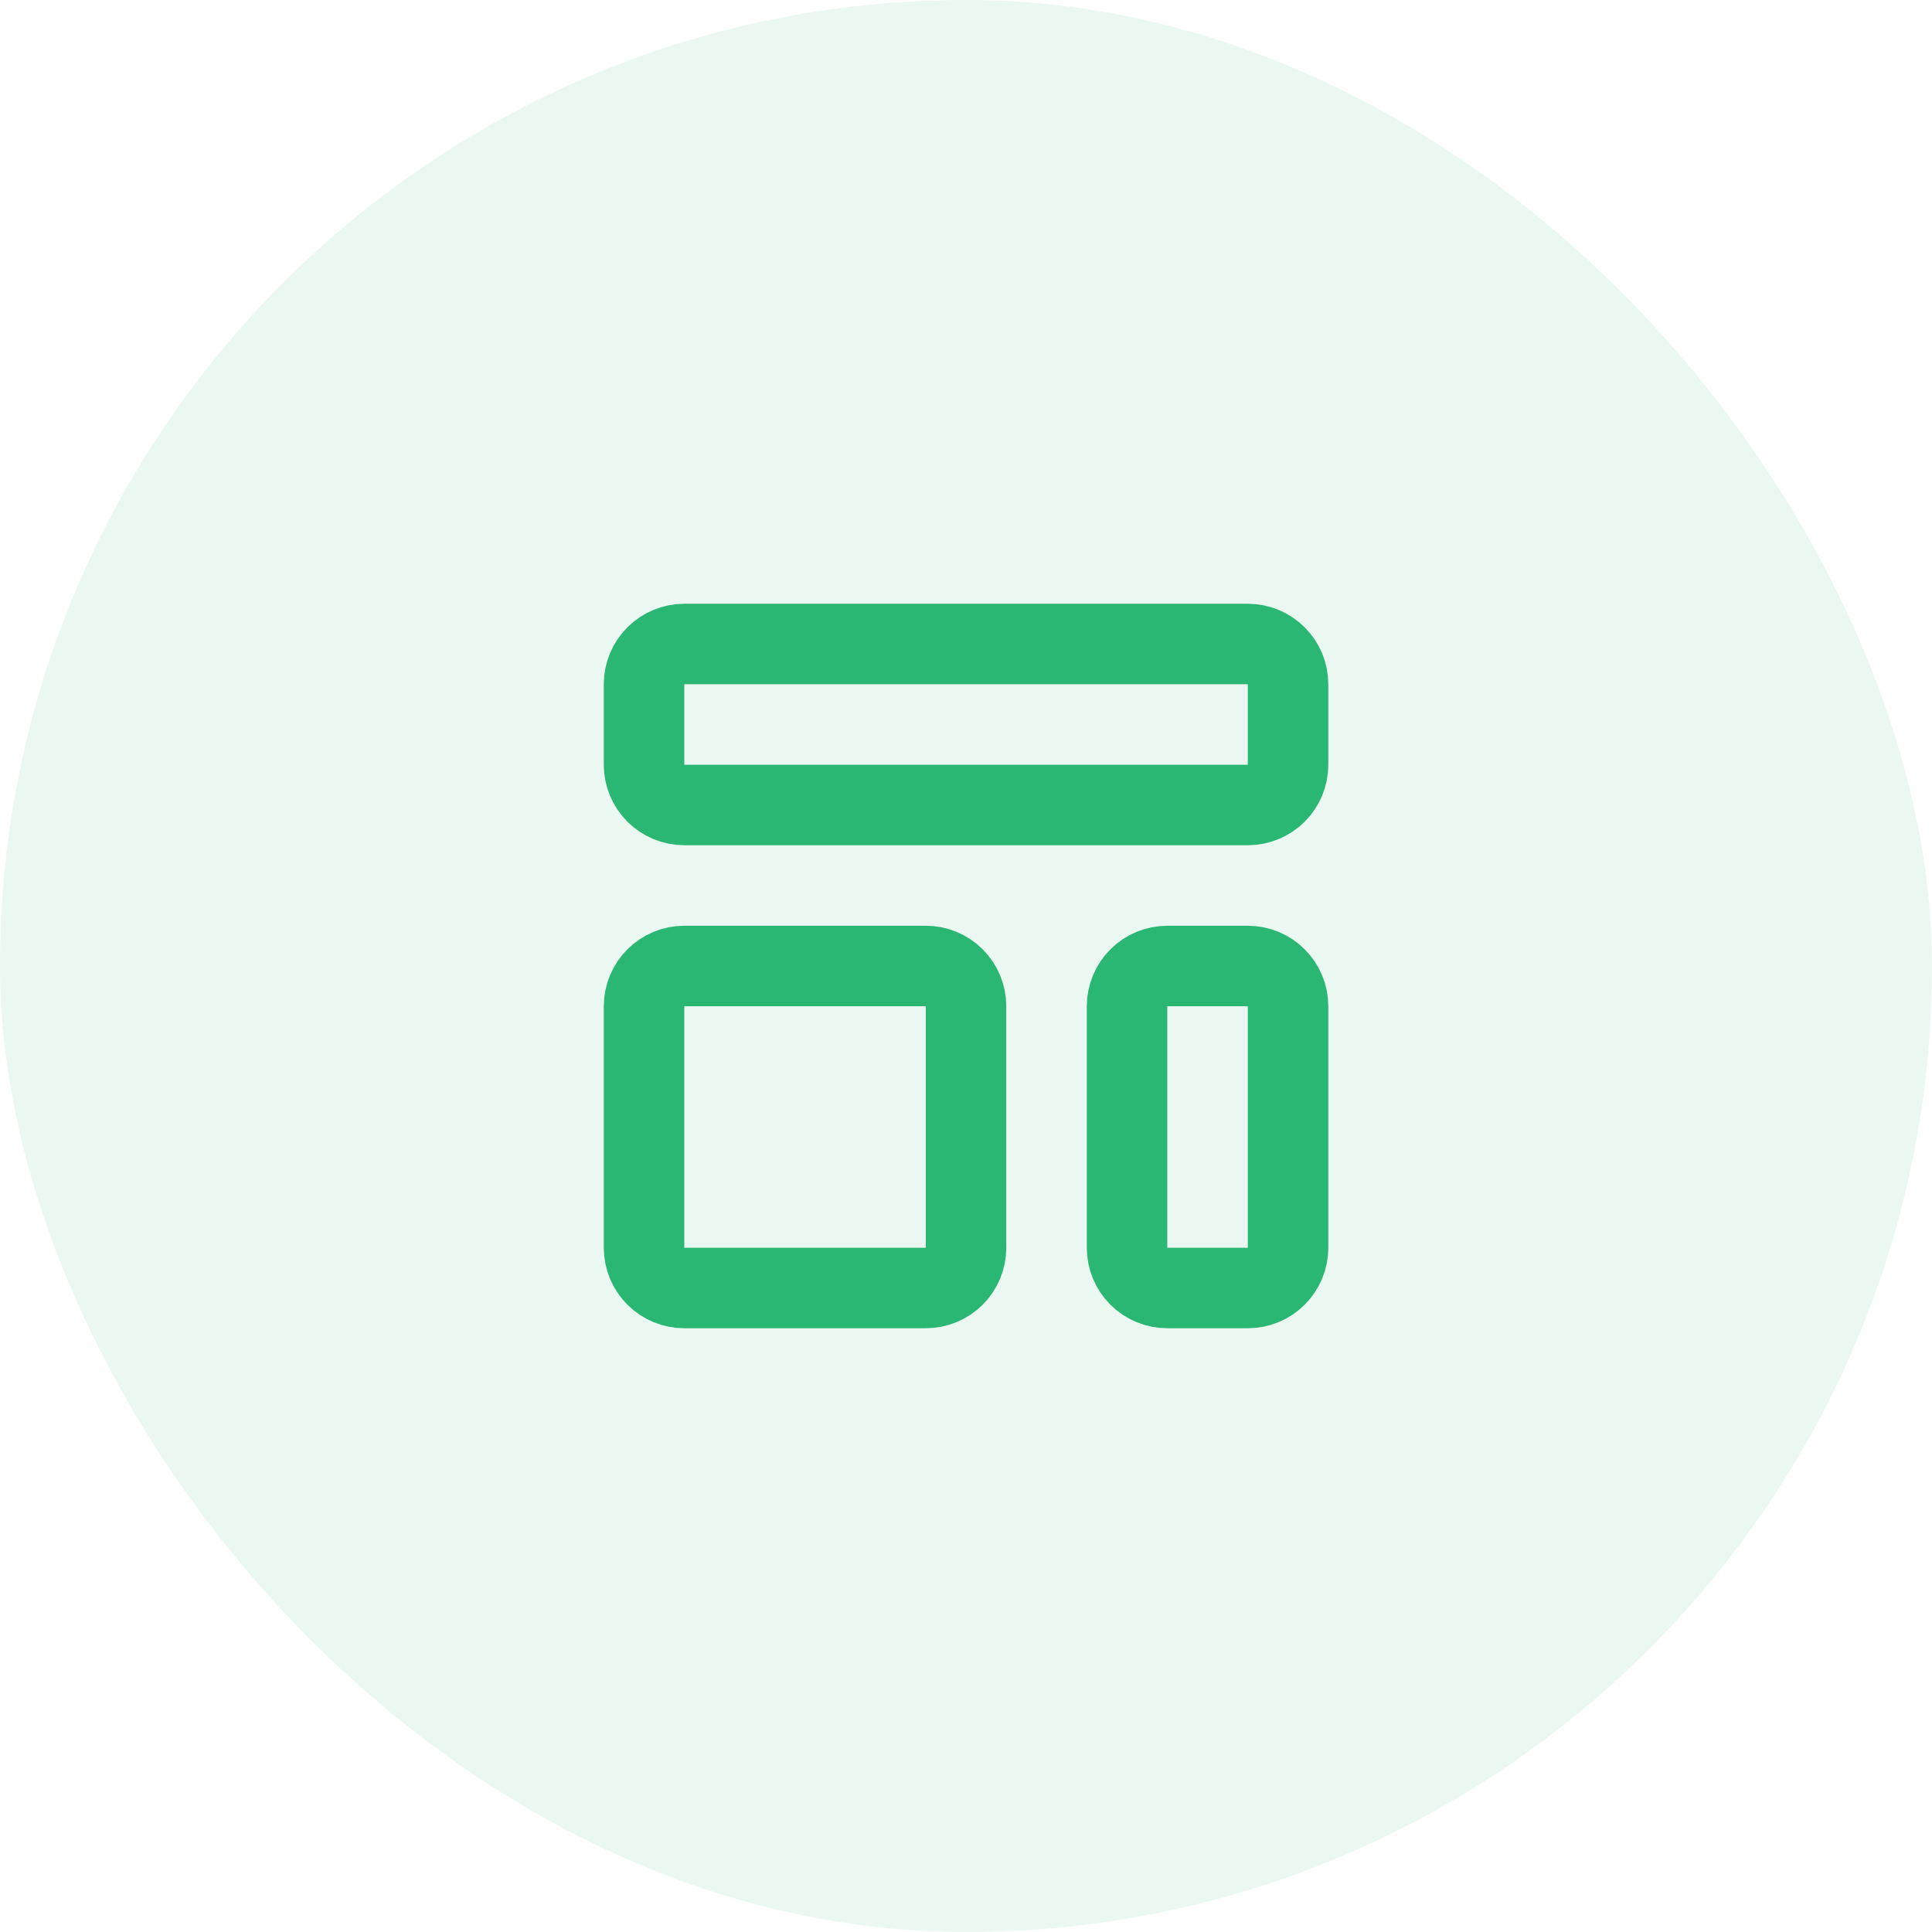
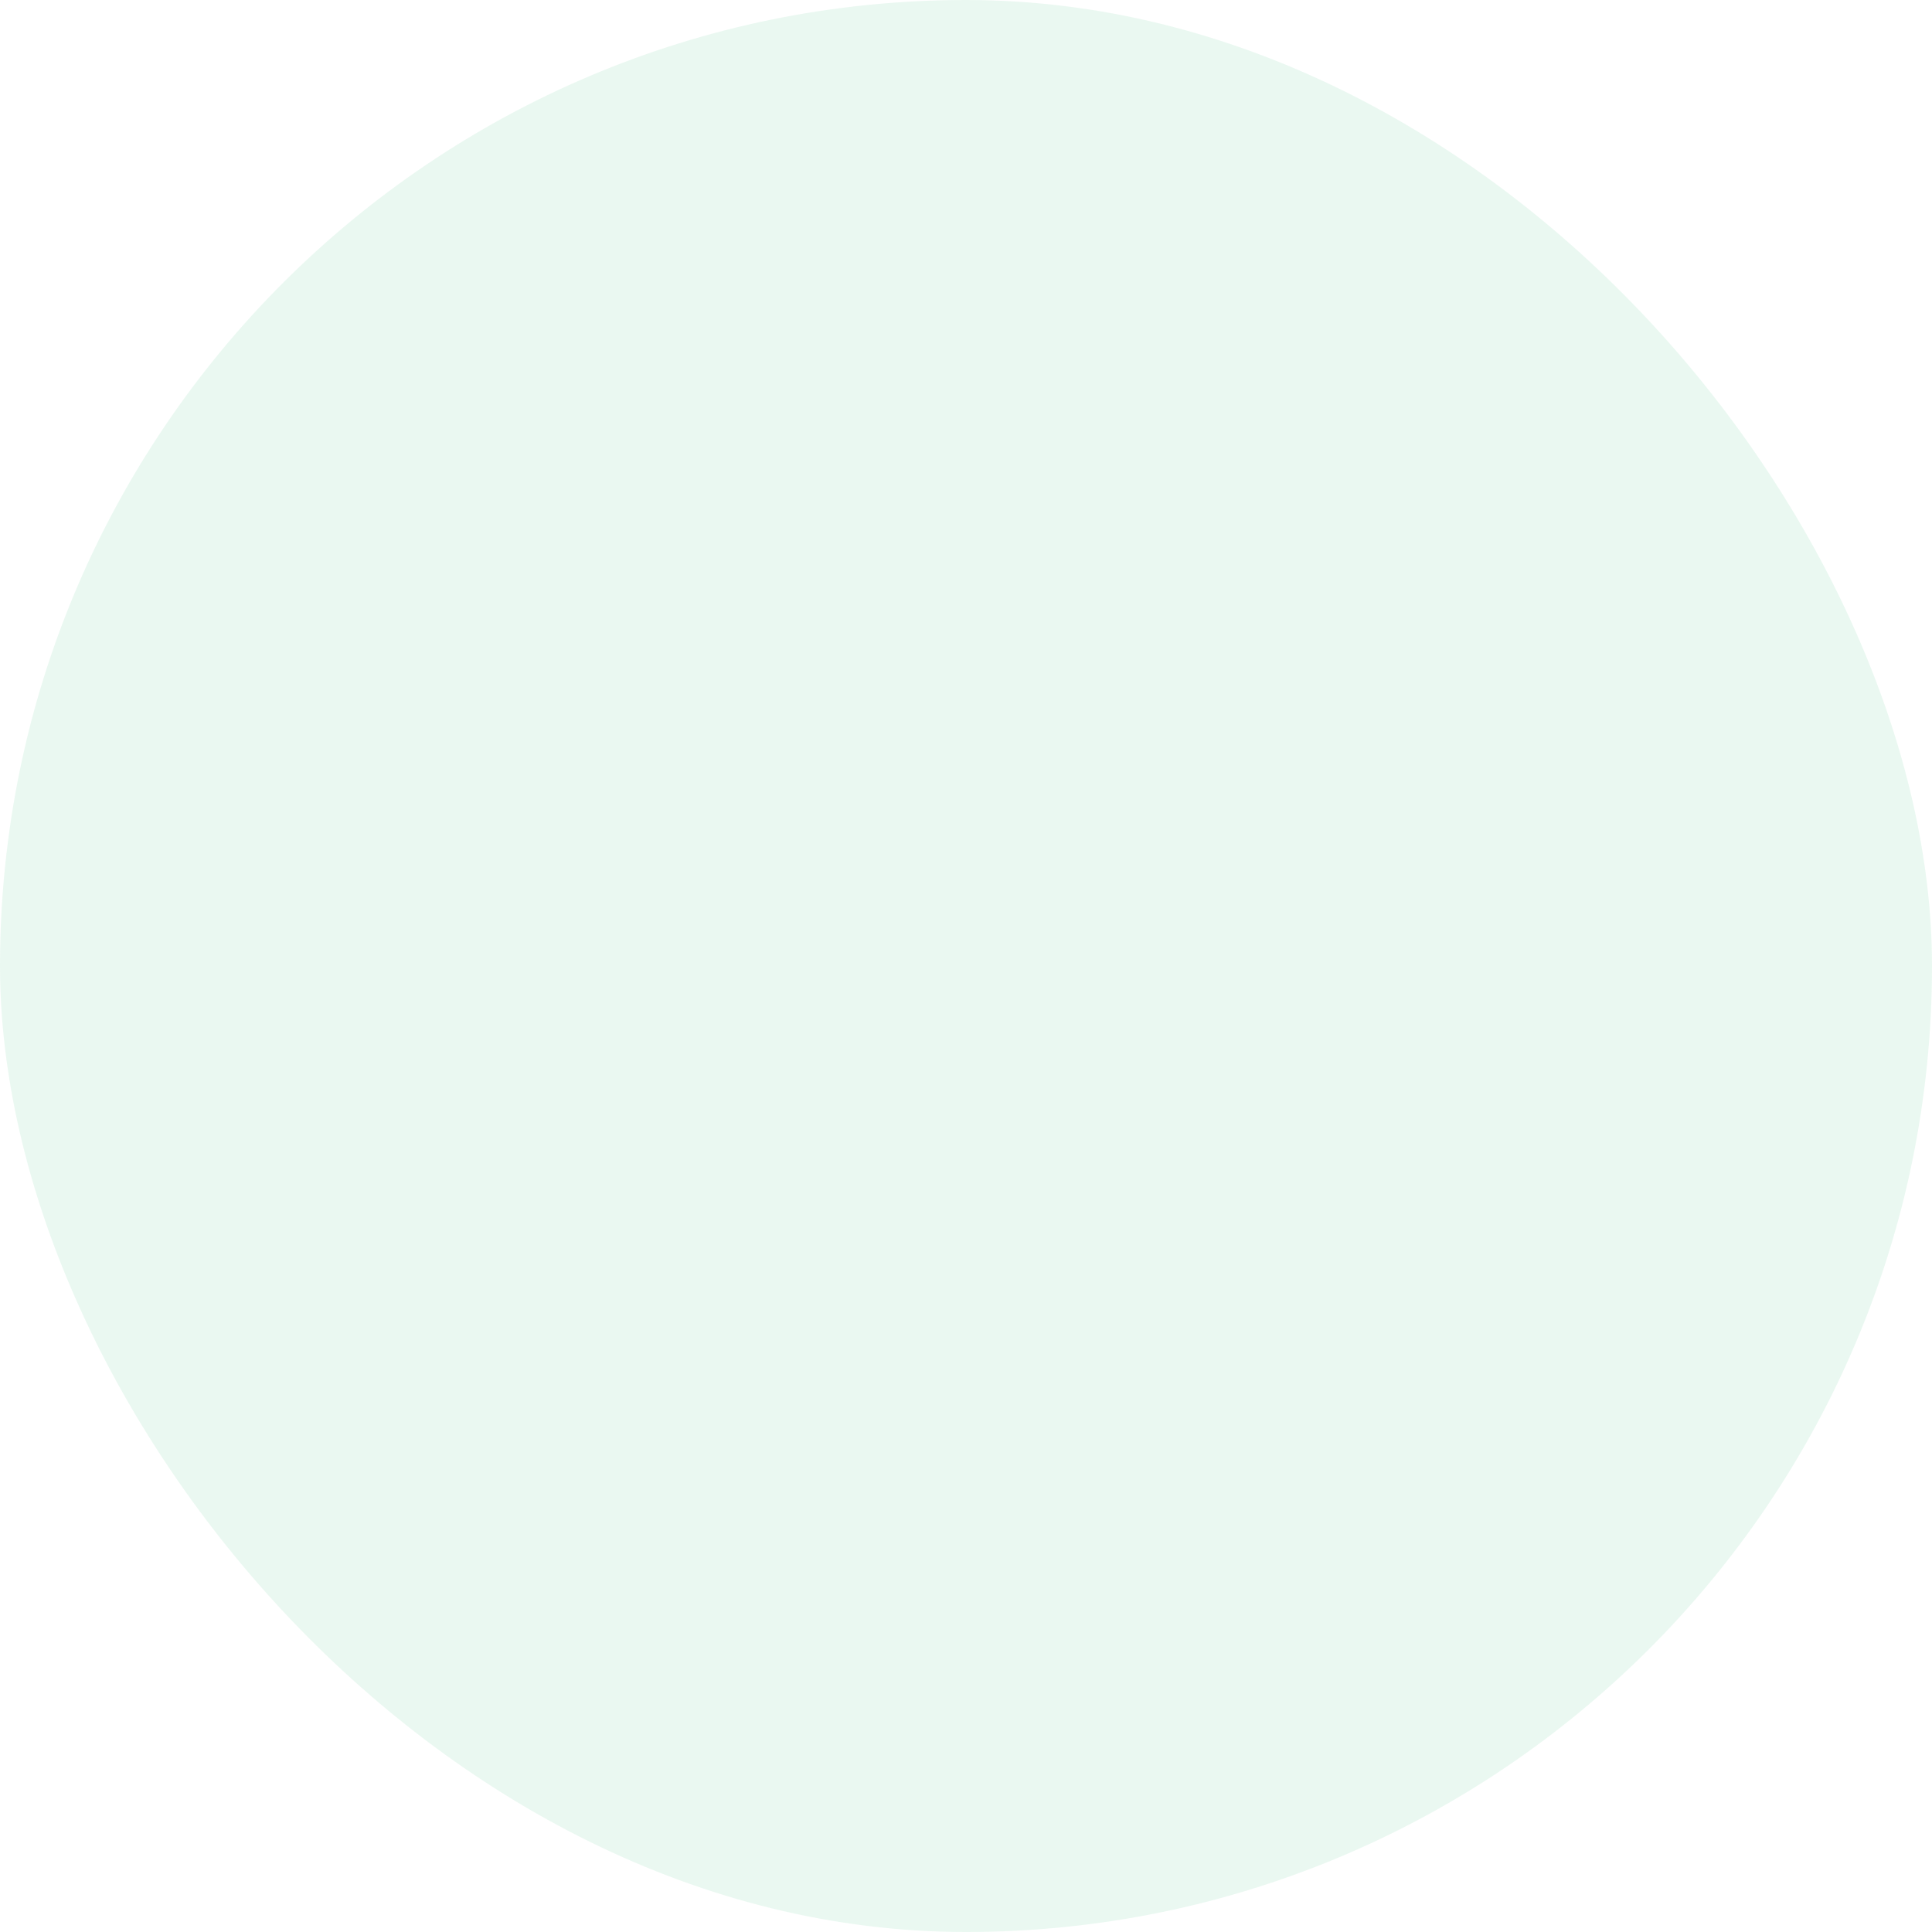
<svg xmlns="http://www.w3.org/2000/svg" width="56" height="56" viewBox="0 0 56 56" fill="none">
  <rect width="56" height="56" rx="28" fill="#2AB673" fill-opacity="0.1" />
-   <path d="M18.668 19.833C18.668 19.524 18.791 19.227 19.01 19.009C19.229 18.79 19.525 18.667 19.835 18.667H36.168C36.477 18.667 36.774 18.79 36.993 19.009C37.212 19.227 37.335 19.524 37.335 19.833V22.167C37.335 22.476 37.212 22.773 36.993 22.992C36.774 23.21 36.477 23.333 36.168 23.333H19.835C19.525 23.333 19.229 23.21 19.01 22.992C18.791 22.773 18.668 22.476 18.668 22.167V19.833ZM18.668 29.167C18.668 28.857 18.791 28.561 19.01 28.342C19.229 28.123 19.525 28 19.835 28H26.835C27.144 28 27.441 28.123 27.66 28.342C27.878 28.561 28.001 28.857 28.001 29.167V36.167C28.001 36.476 27.878 36.773 27.66 36.992C27.441 37.211 27.144 37.333 26.835 37.333H19.835C19.525 37.333 19.229 37.211 19.01 36.992C18.791 36.773 18.668 36.476 18.668 36.167V29.167ZM32.668 29.167C32.668 28.857 32.791 28.561 33.01 28.342C33.228 28.123 33.525 28 33.835 28H36.168C36.477 28 36.774 28.123 36.993 28.342C37.212 28.561 37.335 28.857 37.335 29.167V36.167C37.335 36.476 37.212 36.773 36.993 36.992C36.774 37.211 36.477 37.333 36.168 37.333H33.835C33.525 37.333 33.228 37.211 33.01 36.992C32.791 36.773 32.668 36.476 32.668 36.167V29.167Z" stroke="#2AB673" stroke-width="2.333" stroke-linecap="round" stroke-linejoin="round" />
</svg>